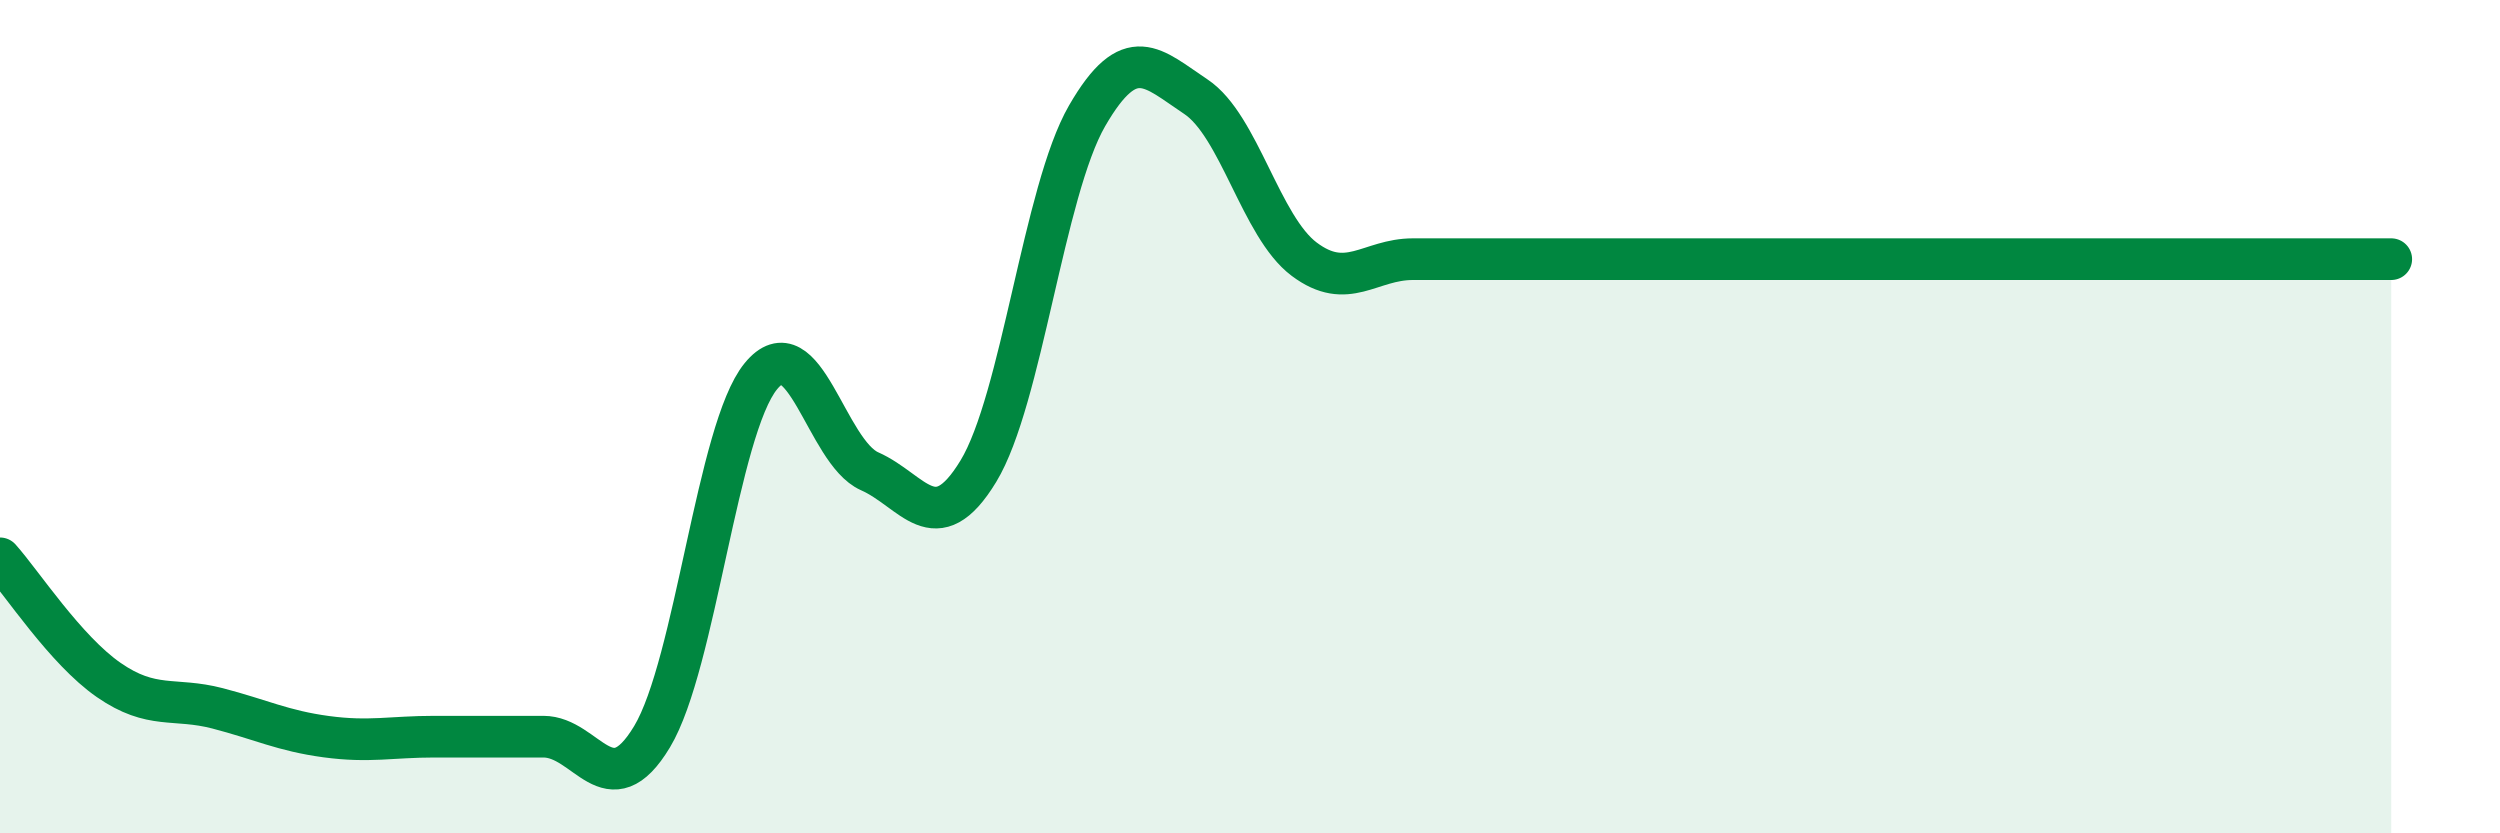
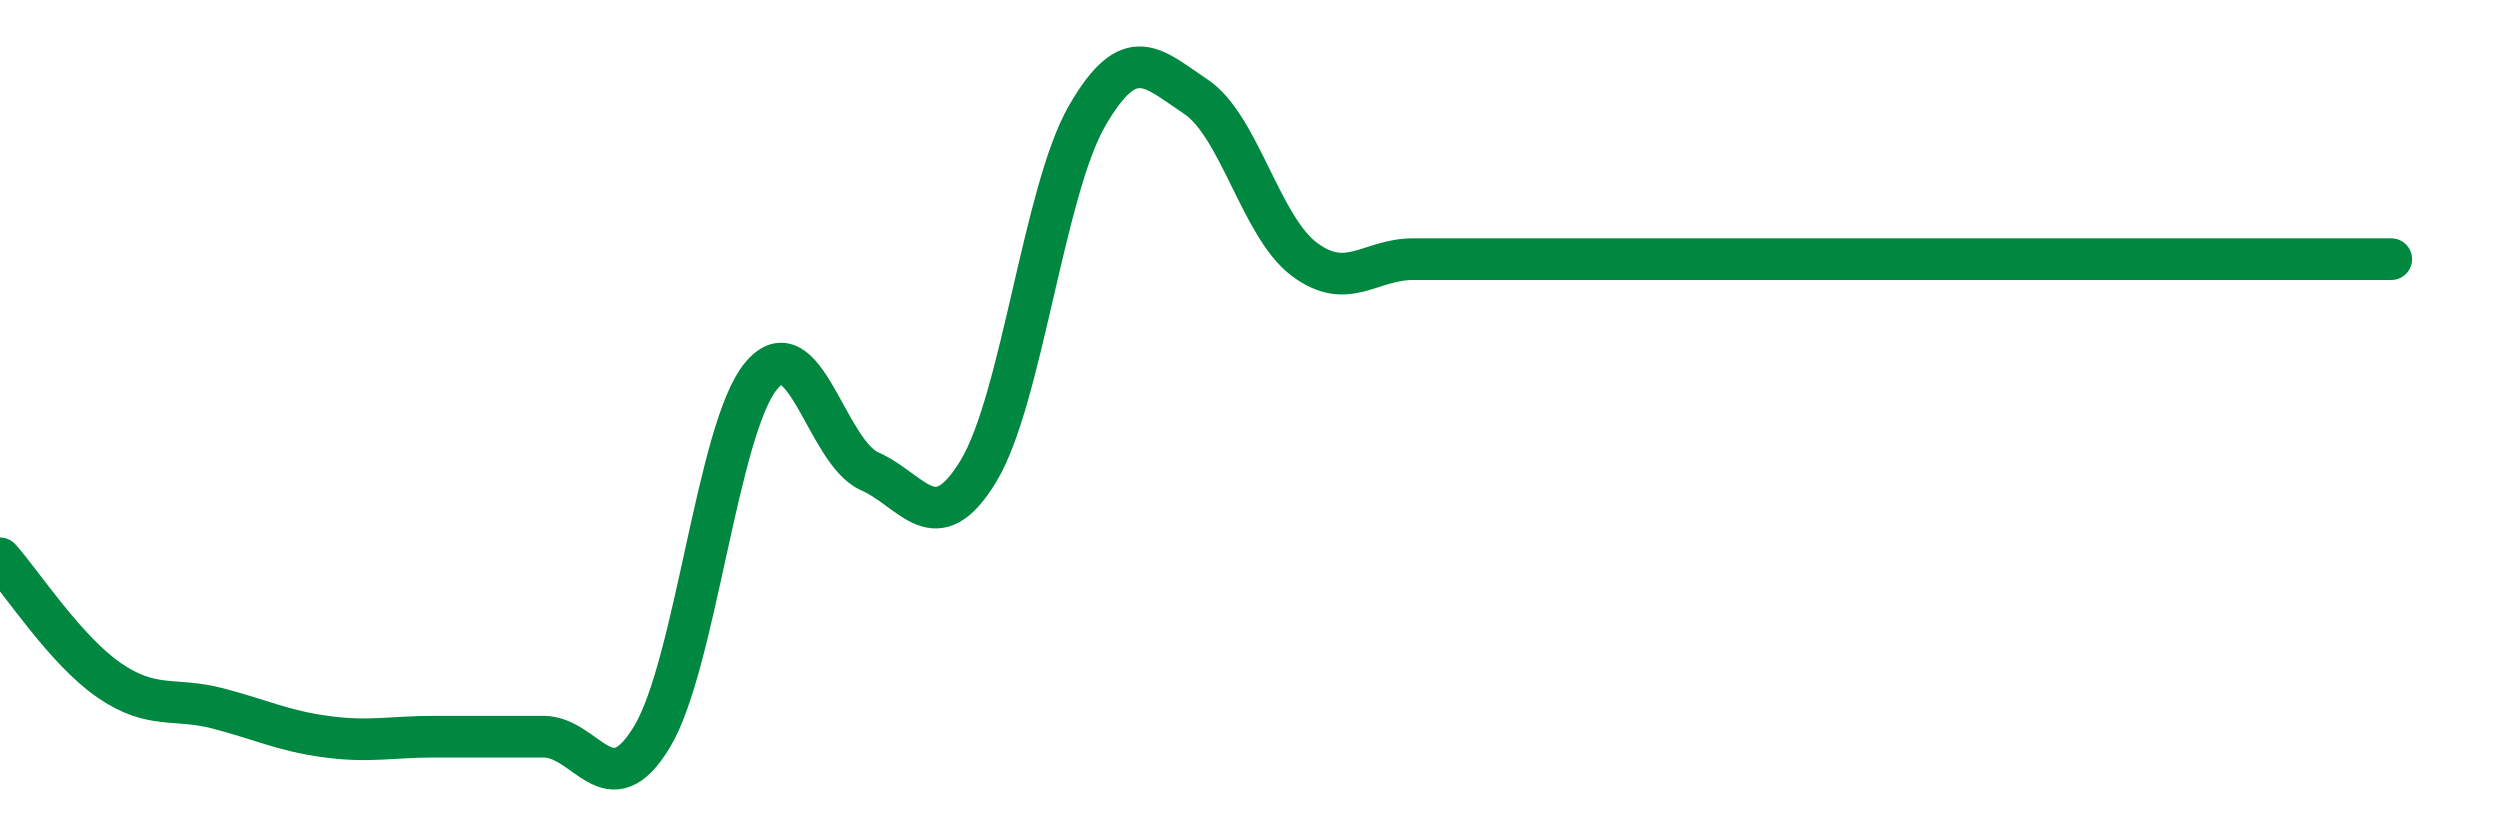
<svg xmlns="http://www.w3.org/2000/svg" width="60" height="20" viewBox="0 0 60 20">
-   <path d="M 0,13.4 C 0.52,13.98 1.57,15.6 2.61,16.32 C 3.65,17.04 4.18,16.73 5.22,17 C 6.26,17.27 6.79,17.54 7.83,17.68 C 8.87,17.82 9.39,17.68 10.43,17.68 C 11.47,17.68 12,17.68 13.04,17.68 C 14.08,17.68 14.61,19.41 15.65,17.68 C 16.69,15.95 17.22,10.3 18.26,9.03 C 19.3,7.76 19.83,10.85 20.87,11.31 C 21.91,11.77 22.44,13.02 23.48,11.31 C 24.52,9.6 25.05,4.58 26.09,2.78 C 27.13,0.98 27.66,1.63 28.7,2.32 C 29.74,3.01 30.26,5.44 31.3,6.22 C 32.34,7 32.87,6.22 33.91,6.22 C 34.95,6.22 35.48,6.22 36.52,6.22 C 37.56,6.22 38.09,6.22 39.13,6.22 C 40.17,6.22 40.7,6.22 41.74,6.22 C 42.78,6.22 43.31,6.22 44.35,6.22 C 45.39,6.22 45.92,6.22 46.96,6.22 C 48,6.22 48.53,6.22 49.57,6.22 C 50.61,6.22 51.13,6.22 52.17,6.22 C 53.21,6.22 53.74,6.22 54.78,6.22 C 55.82,6.22 56.87,6.22 57.39,6.22L57.39 20L0 20Z" fill="#008740" opacity="0.1" stroke-linecap="round" stroke-linejoin="round" />
  <path d="M 0,13.4 C 0.52,13.98 1.57,15.6 2.61,16.32 C 3.65,17.04 4.18,16.73 5.22,17 C 6.26,17.27 6.79,17.54 7.83,17.68 C 8.87,17.82 9.39,17.68 10.43,17.68 C 11.47,17.68 12,17.68 13.04,17.68 C 14.08,17.68 14.61,19.41 15.65,17.68 C 16.69,15.95 17.22,10.3 18.26,9.03 C 19.3,7.76 19.83,10.85 20.87,11.31 C 21.91,11.77 22.44,13.02 23.48,11.31 C 24.52,9.6 25.05,4.58 26.09,2.78 C 27.13,0.98 27.66,1.63 28.7,2.32 C 29.74,3.01 30.26,5.44 31.3,6.22 C 32.34,7 32.87,6.22 33.91,6.22 C 34.95,6.22 35.48,6.22 36.52,6.22 C 37.56,6.22 38.09,6.22 39.13,6.22 C 40.17,6.22 40.7,6.22 41.74,6.22 C 42.78,6.22 43.31,6.22 44.35,6.22 C 45.39,6.22 45.92,6.22 46.96,6.22 C 48,6.22 48.53,6.22 49.57,6.22 C 50.61,6.22 51.13,6.22 52.17,6.22 C 53.21,6.22 53.74,6.22 54.78,6.22 C 55.82,6.22 56.87,6.22 57.39,6.22" stroke="#008740" stroke-width="1" fill="none" stroke-linecap="round" stroke-linejoin="round" />
</svg>